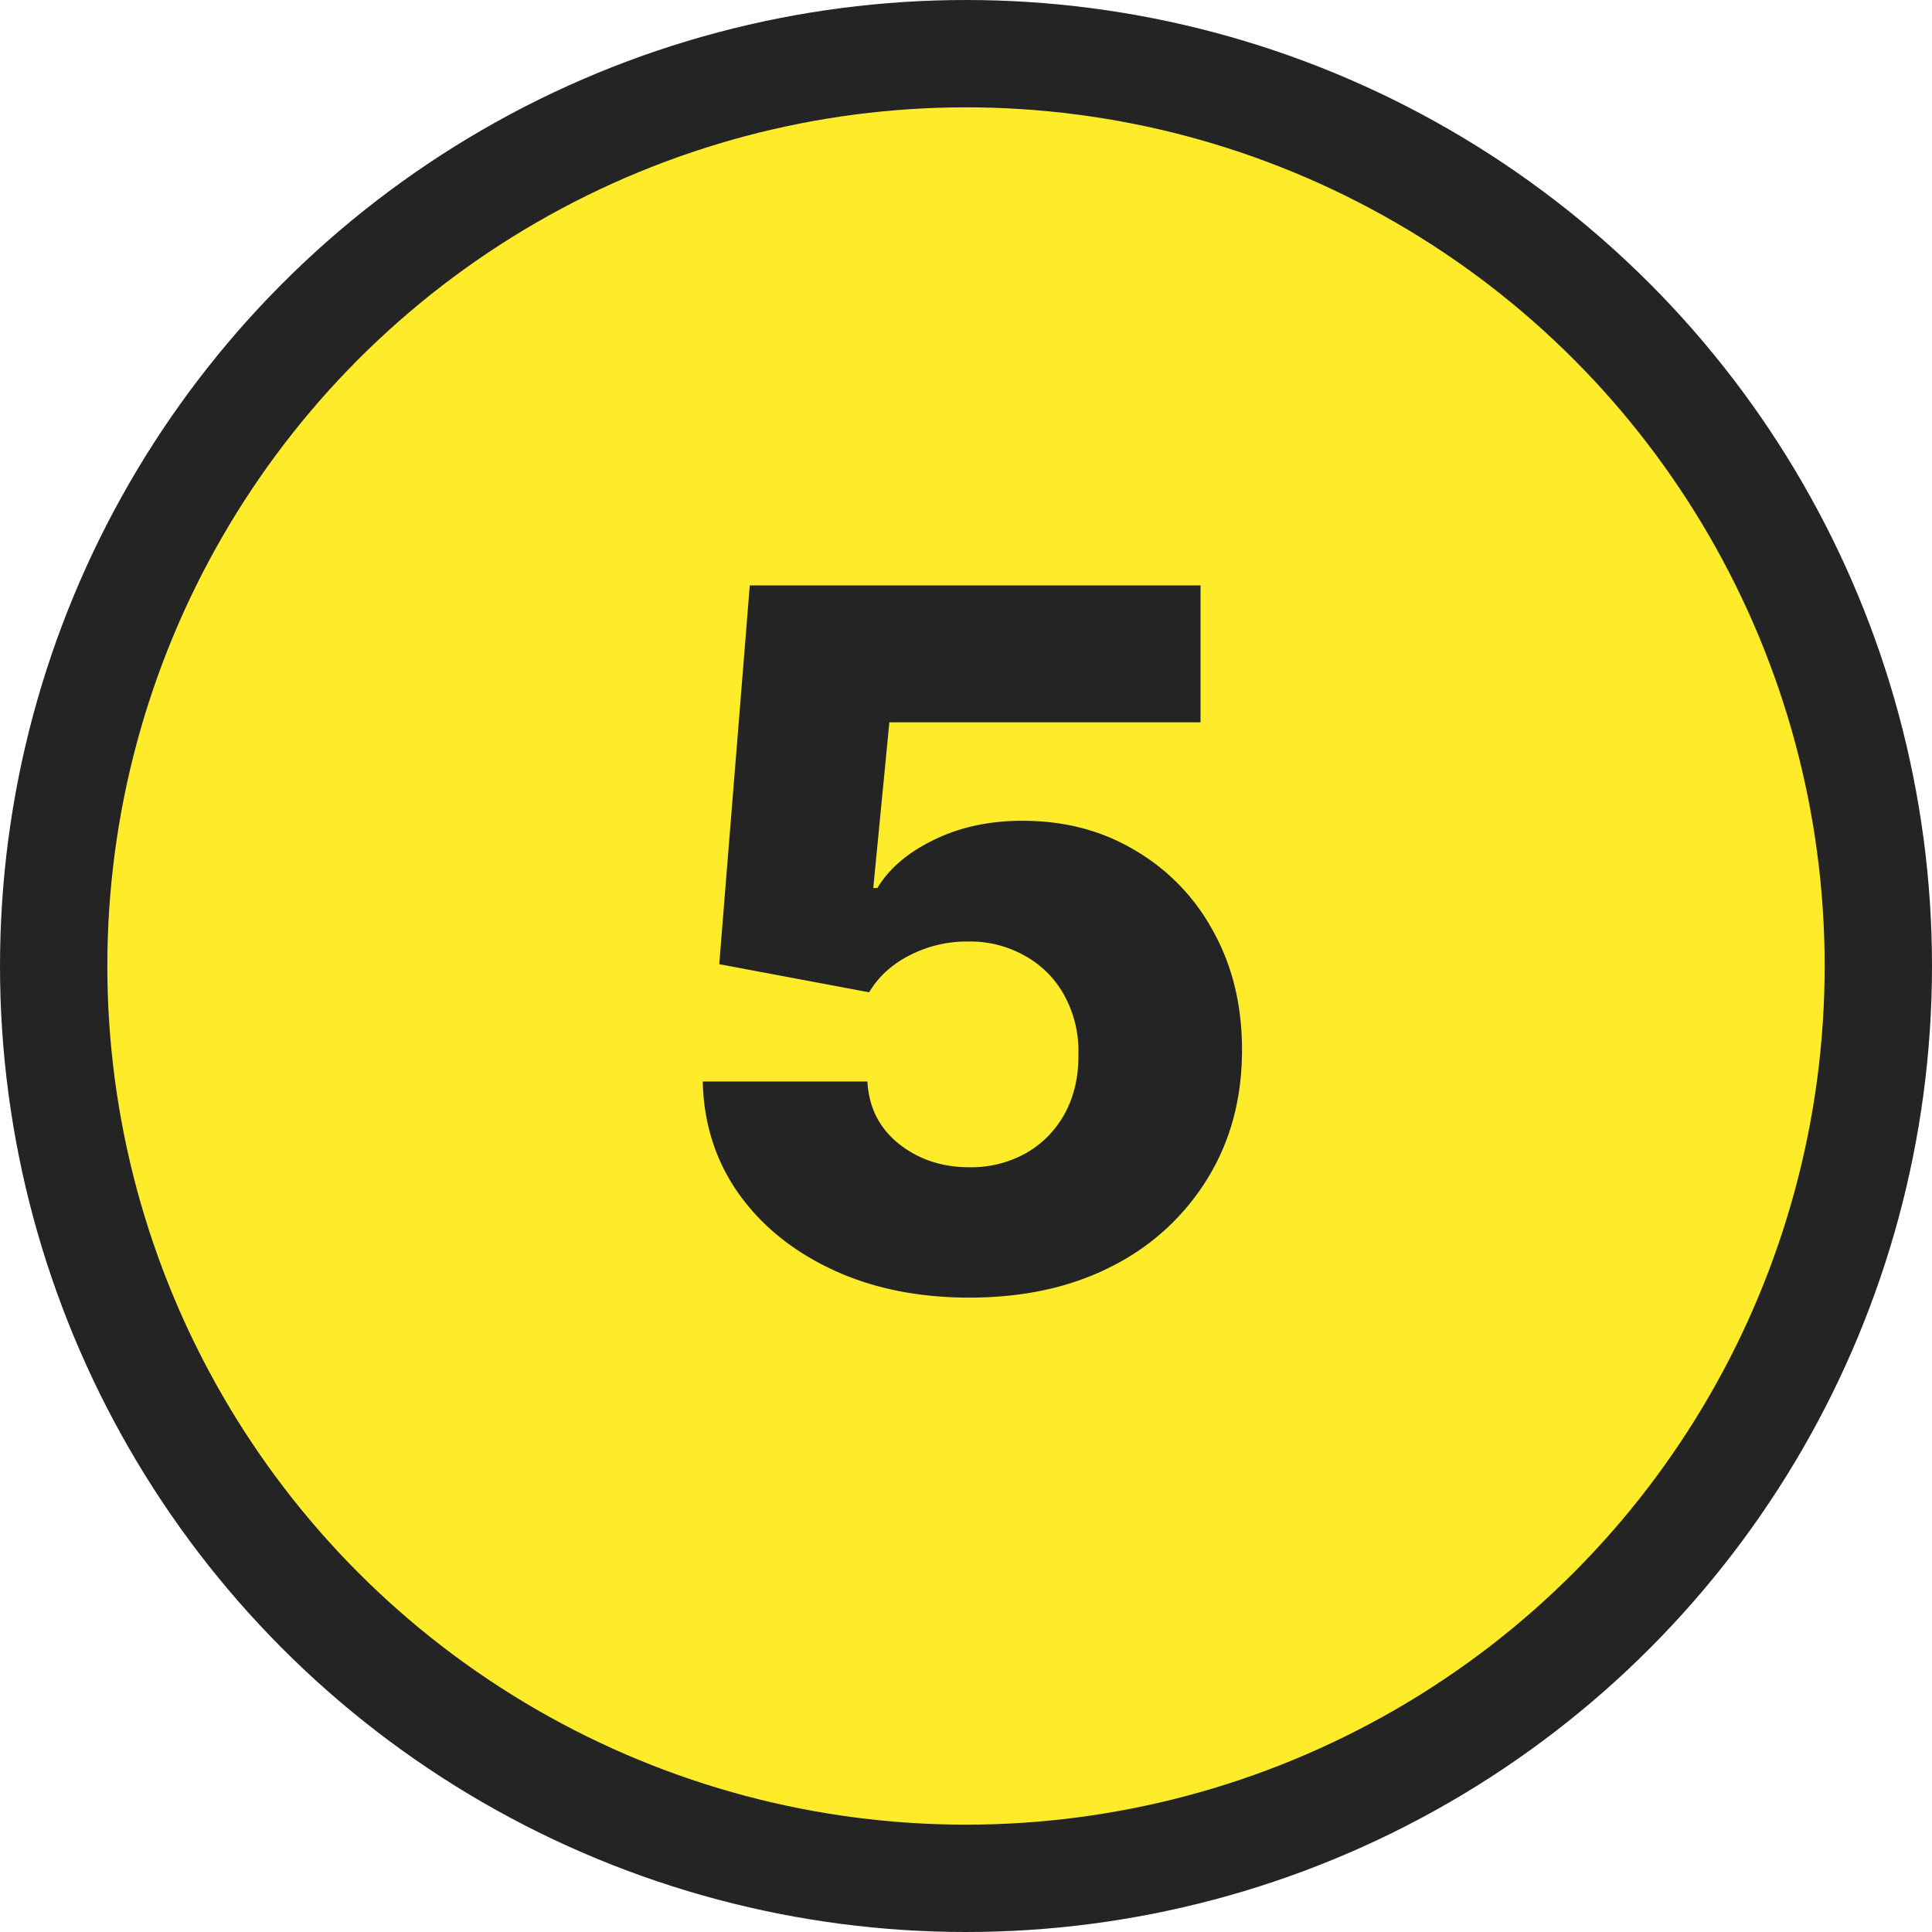
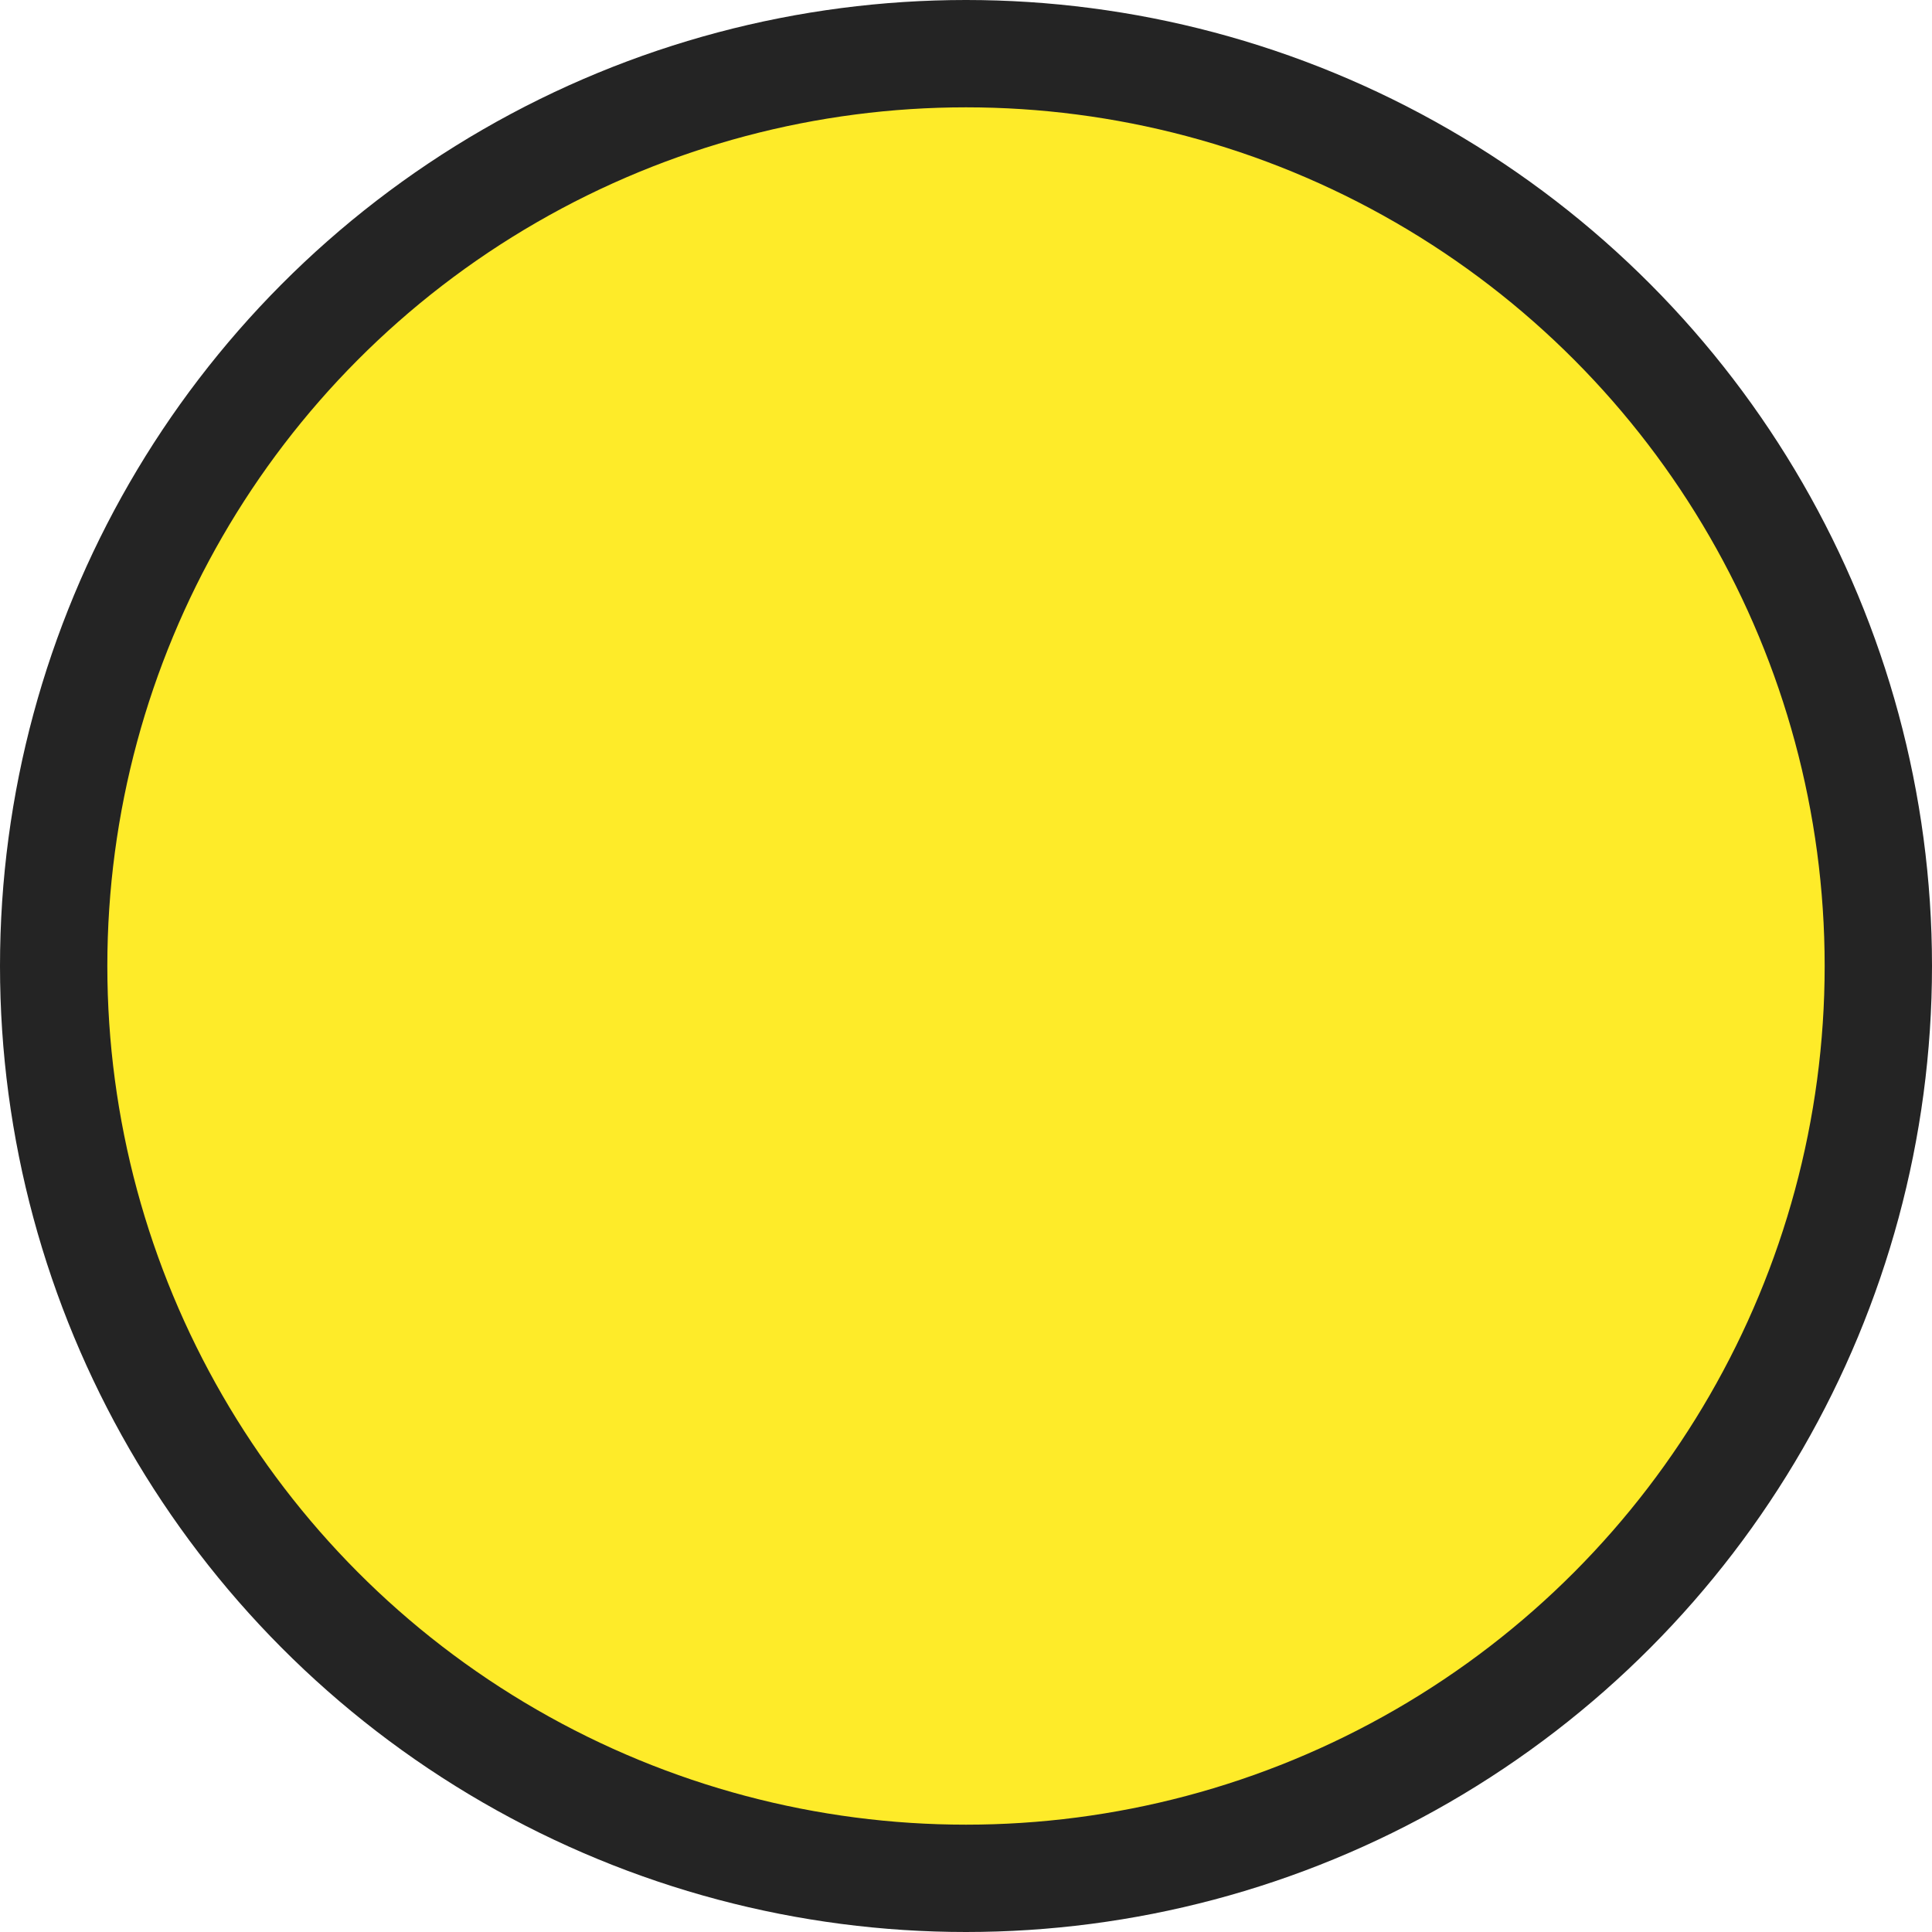
<svg xmlns="http://www.w3.org/2000/svg" fill="none" width="36" height="36" viewBox="0 0 36 36">
  <circle fill="#FEEB29" cx="18" cy="18" r="17" stroke="#242424" stroke-width="2" />
-   <path d="M18.061 24.179c-.954 0-1.802-.173-2.543-.518-.742-.345-1.328-.82-1.758-1.425-.426-.605-.648-1.3-.665-2.084h3.068c.026.482.222.87.588 1.163.367.29.803.435 1.31.435a2.09 2.09 0 0 0 1.055-.262c.307-.175.548-.42.723-.735.174-.32.26-.686.255-1.1a2.147 2.147 0 0 0-.262-1.105 1.86 1.86 0 0 0-.729-.735 2.067 2.067 0 0 0-1.06-.269c-.38-.004-.74.079-1.08.25-.338.17-.593.402-.768.696l-2.793-.524.569-7.057h8.399v2.55h-5.798l-.3 3.088h.077c.217-.362.566-.66 1.048-.895.486-.239 1.037-.358 1.655-.358.784 0 1.483.183 2.097.55a3.877 3.877 0 0 1 1.457 1.508c.358.644.537 1.381.537 2.212 0 .9-.213 1.696-.639 2.39a4.403 4.403 0 0 1-1.777 1.637c-.759.392-1.647.588-2.666.588Z" fill="#242424" />
</svg>